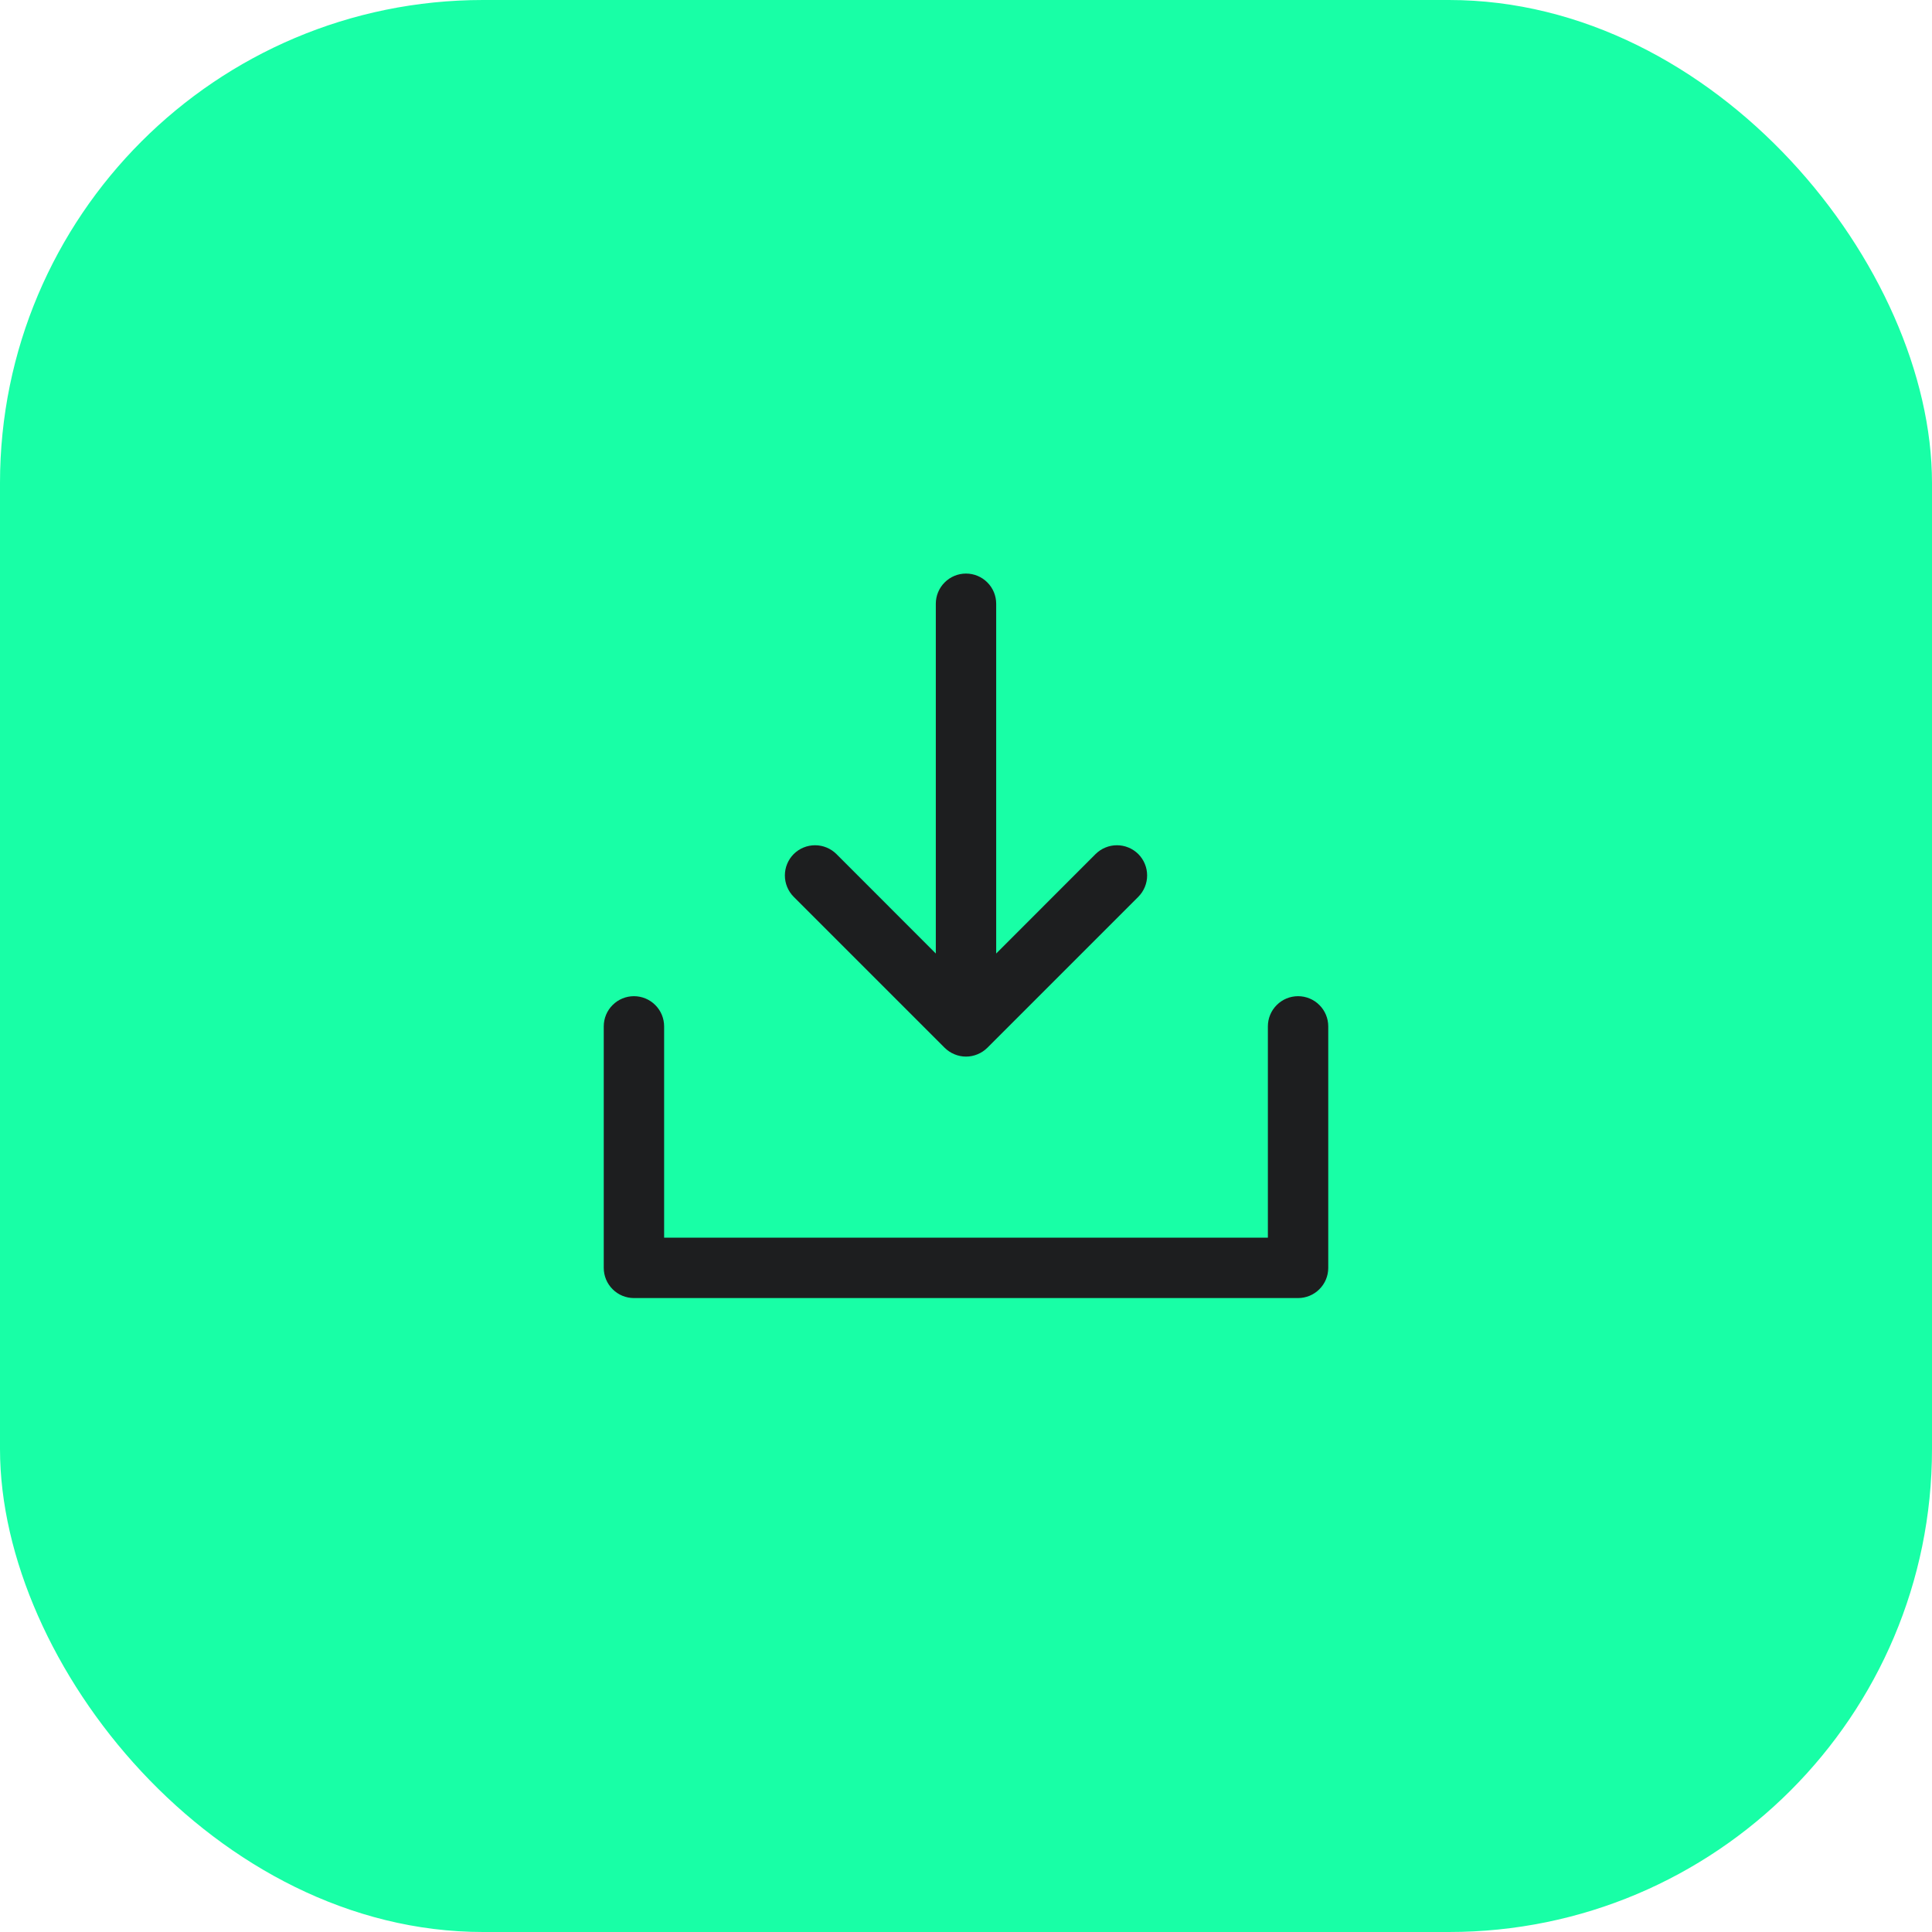
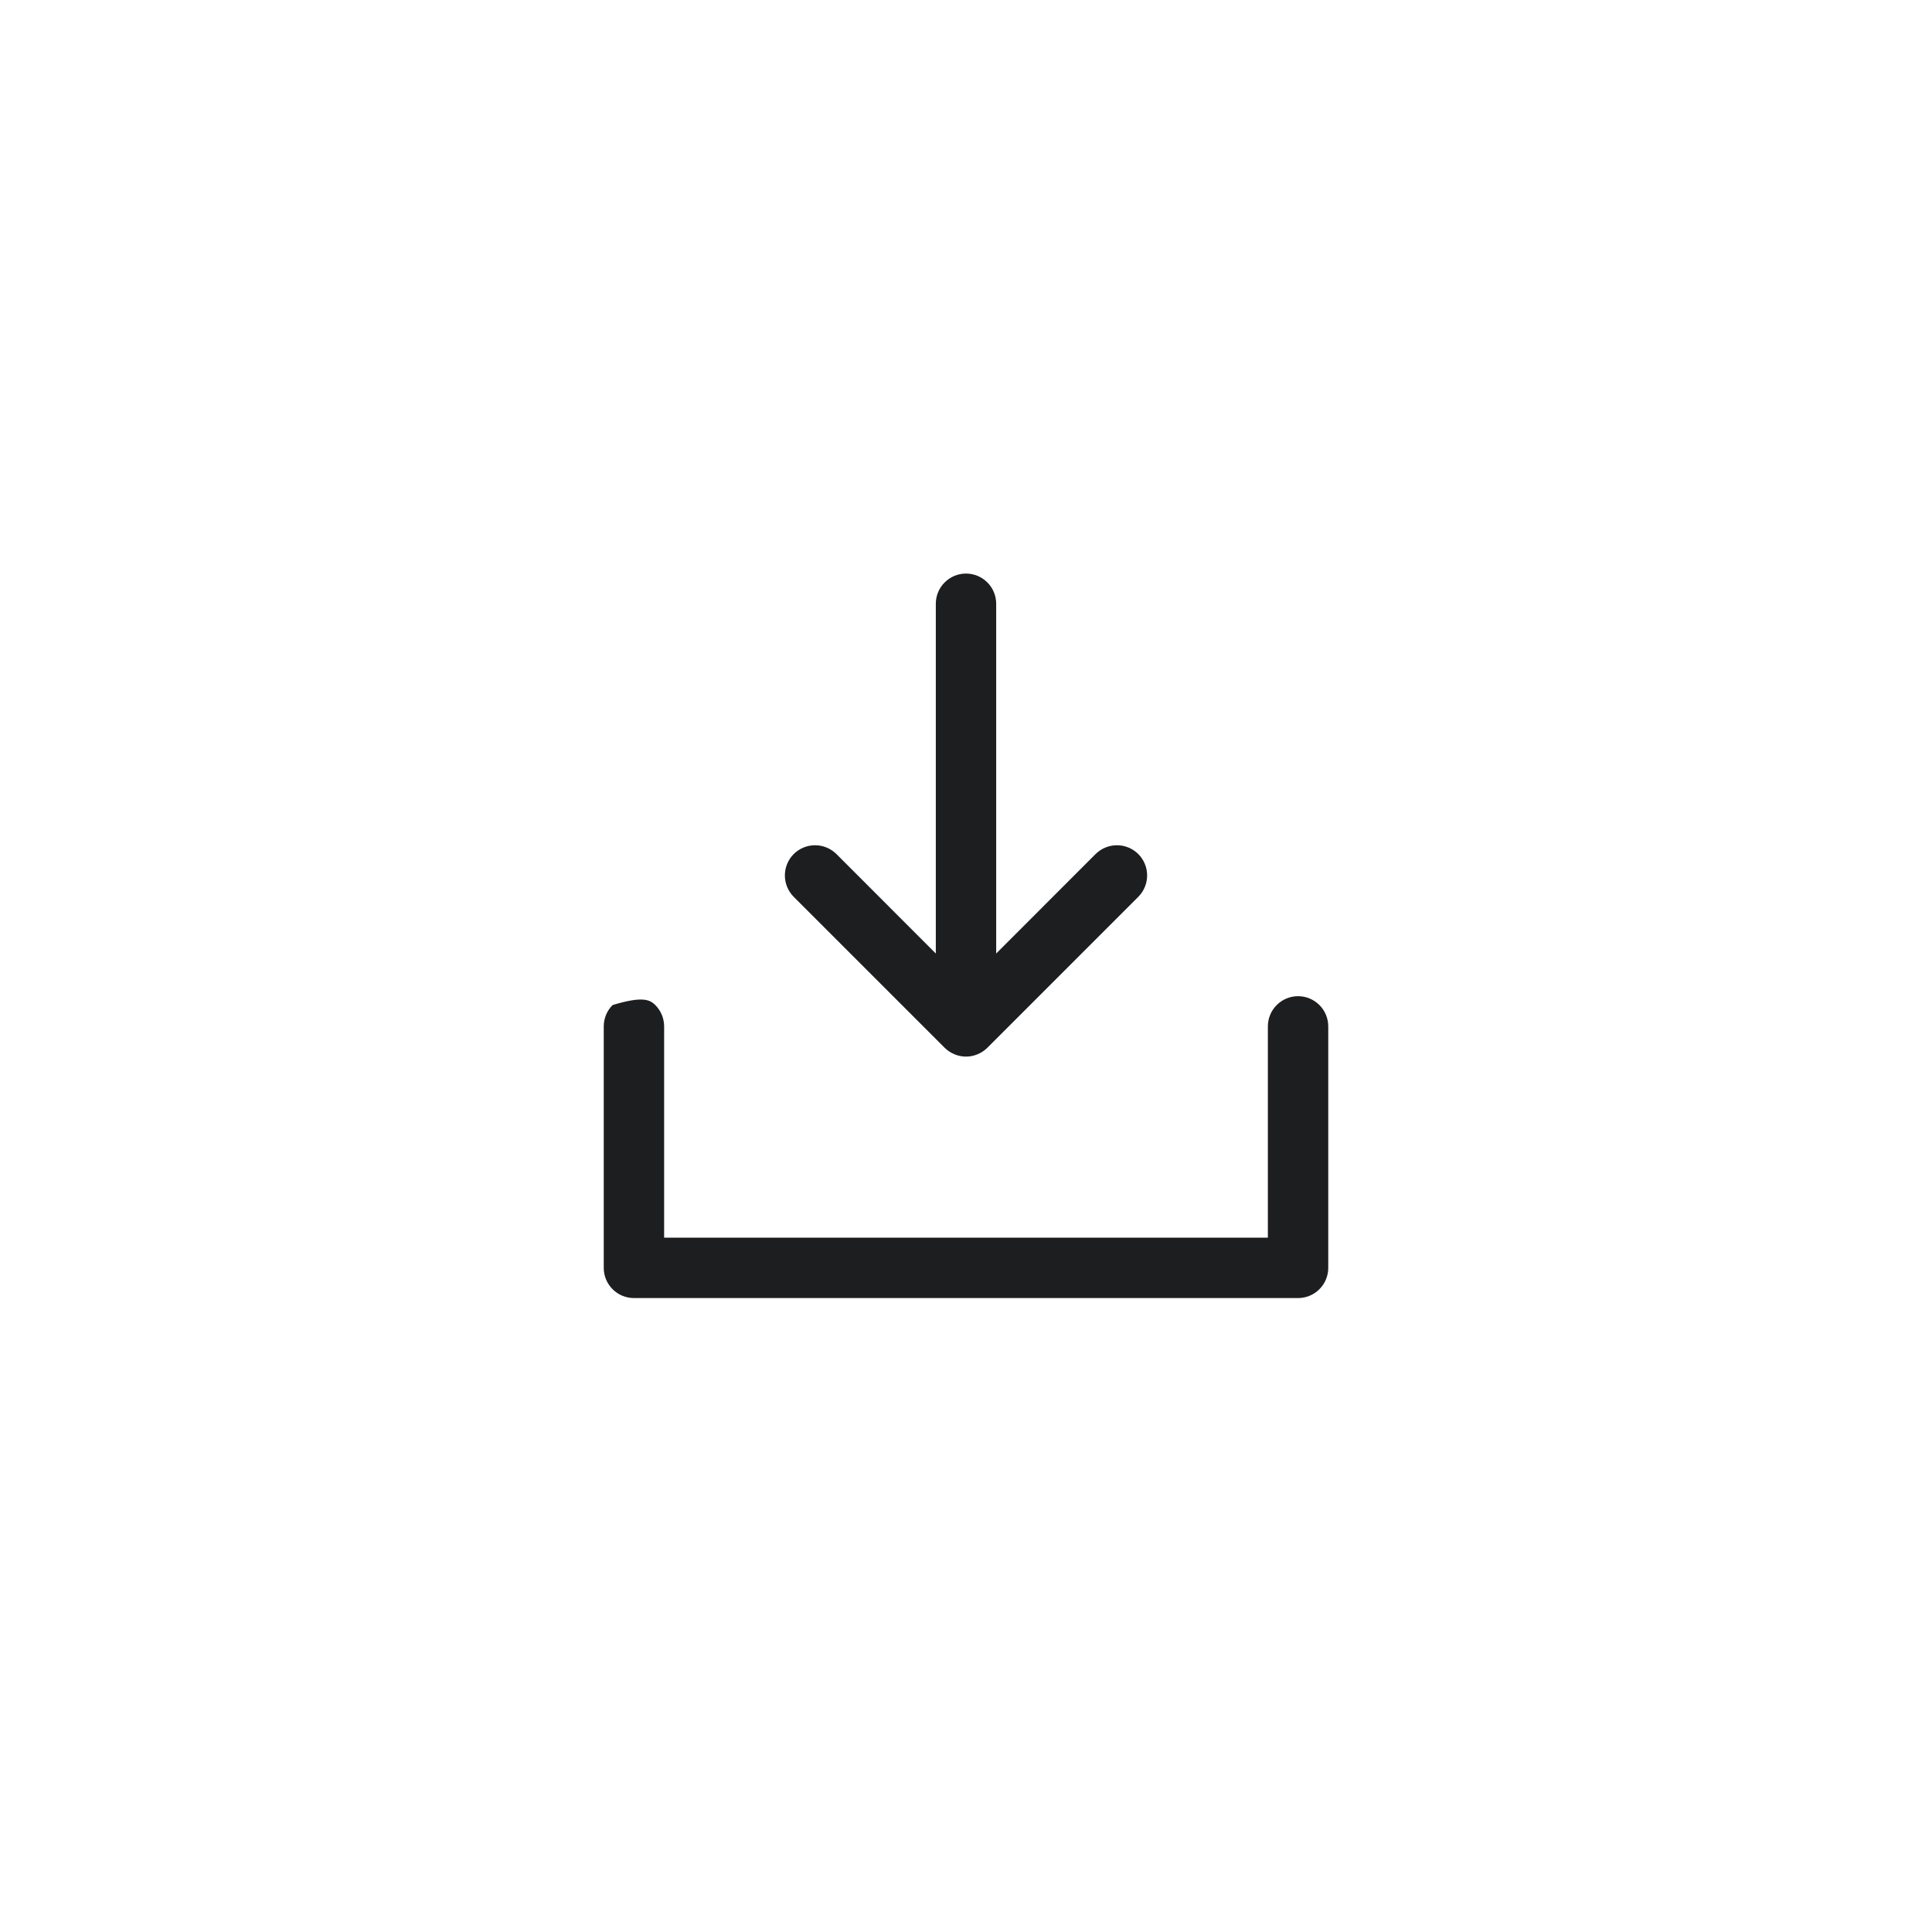
<svg xmlns="http://www.w3.org/2000/svg" width="48" height="48" viewBox="0 0 48 48" fill="none">
-   <rect width="48" height="48" rx="12" fill="#18FFA6" />
-   <path d="M33 25.5V31.5C33 31.699 32.921 31.89 32.78 32.03C32.64 32.171 32.449 32.25 32.25 32.25H15.75C15.551 32.25 15.36 32.171 15.22 32.03C15.079 31.89 15 31.699 15 31.5V25.5C15 25.301 15.079 25.11 15.22 24.97C15.36 24.829 15.551 24.75 15.75 24.75C15.949 24.75 16.14 24.829 16.28 24.97C16.421 25.11 16.5 25.301 16.5 25.5V30.75H31.5V25.5C31.5 25.301 31.579 25.11 31.72 24.97C31.86 24.829 32.051 24.75 32.25 24.75C32.449 24.75 32.64 24.829 32.78 24.97C32.921 25.11 33 25.301 33 25.5ZM23.469 26.031C23.539 26.1 23.622 26.156 23.713 26.193C23.804 26.231 23.901 26.251 24 26.251C24.099 26.251 24.196 26.231 24.287 26.193C24.378 26.156 24.461 26.1 24.531 26.031L28.281 22.281C28.35 22.211 28.406 22.128 28.443 22.037C28.481 21.946 28.5 21.849 28.5 21.75C28.5 21.651 28.481 21.554 28.443 21.463C28.406 21.372 28.35 21.289 28.281 21.219C28.211 21.15 28.128 21.094 28.037 21.057C27.946 21.019 27.849 21 27.75 21C27.651 21 27.554 21.019 27.463 21.057C27.372 21.094 27.289 21.15 27.219 21.219L24.75 23.69V15C24.75 14.801 24.671 14.61 24.53 14.47C24.39 14.329 24.199 14.25 24 14.25C23.801 14.25 23.61 14.329 23.47 14.47C23.329 14.61 23.25 14.801 23.25 15V23.69L20.781 21.219C20.64 21.079 20.449 21 20.25 21C20.051 21 19.86 21.079 19.719 21.219C19.579 21.36 19.5 21.551 19.5 21.75C19.5 21.949 19.579 22.14 19.719 22.281L23.469 26.031Z" fill="#1D1E1F" />
+   <path d="M33 25.5V31.5C33 31.699 32.921 31.89 32.78 32.03C32.64 32.171 32.449 32.25 32.25 32.25H15.75C15.551 32.25 15.36 32.171 15.22 32.03C15.079 31.89 15 31.699 15 31.5V25.5C15 25.301 15.079 25.11 15.22 24.97C15.949 24.75 16.14 24.829 16.28 24.97C16.421 25.11 16.5 25.301 16.5 25.5V30.75H31.5V25.5C31.5 25.301 31.579 25.11 31.72 24.97C31.86 24.829 32.051 24.75 32.25 24.75C32.449 24.75 32.64 24.829 32.78 24.97C32.921 25.11 33 25.301 33 25.5ZM23.469 26.031C23.539 26.1 23.622 26.156 23.713 26.193C23.804 26.231 23.901 26.251 24 26.251C24.099 26.251 24.196 26.231 24.287 26.193C24.378 26.156 24.461 26.1 24.531 26.031L28.281 22.281C28.35 22.211 28.406 22.128 28.443 22.037C28.481 21.946 28.5 21.849 28.5 21.75C28.5 21.651 28.481 21.554 28.443 21.463C28.406 21.372 28.35 21.289 28.281 21.219C28.211 21.15 28.128 21.094 28.037 21.057C27.946 21.019 27.849 21 27.75 21C27.651 21 27.554 21.019 27.463 21.057C27.372 21.094 27.289 21.15 27.219 21.219L24.75 23.69V15C24.75 14.801 24.671 14.61 24.53 14.47C24.39 14.329 24.199 14.25 24 14.25C23.801 14.25 23.61 14.329 23.47 14.47C23.329 14.61 23.25 14.801 23.25 15V23.69L20.781 21.219C20.64 21.079 20.449 21 20.25 21C20.051 21 19.86 21.079 19.719 21.219C19.579 21.36 19.5 21.551 19.5 21.75C19.5 21.949 19.579 22.14 19.719 22.281L23.469 26.031Z" fill="#1D1E1F" />
</svg>